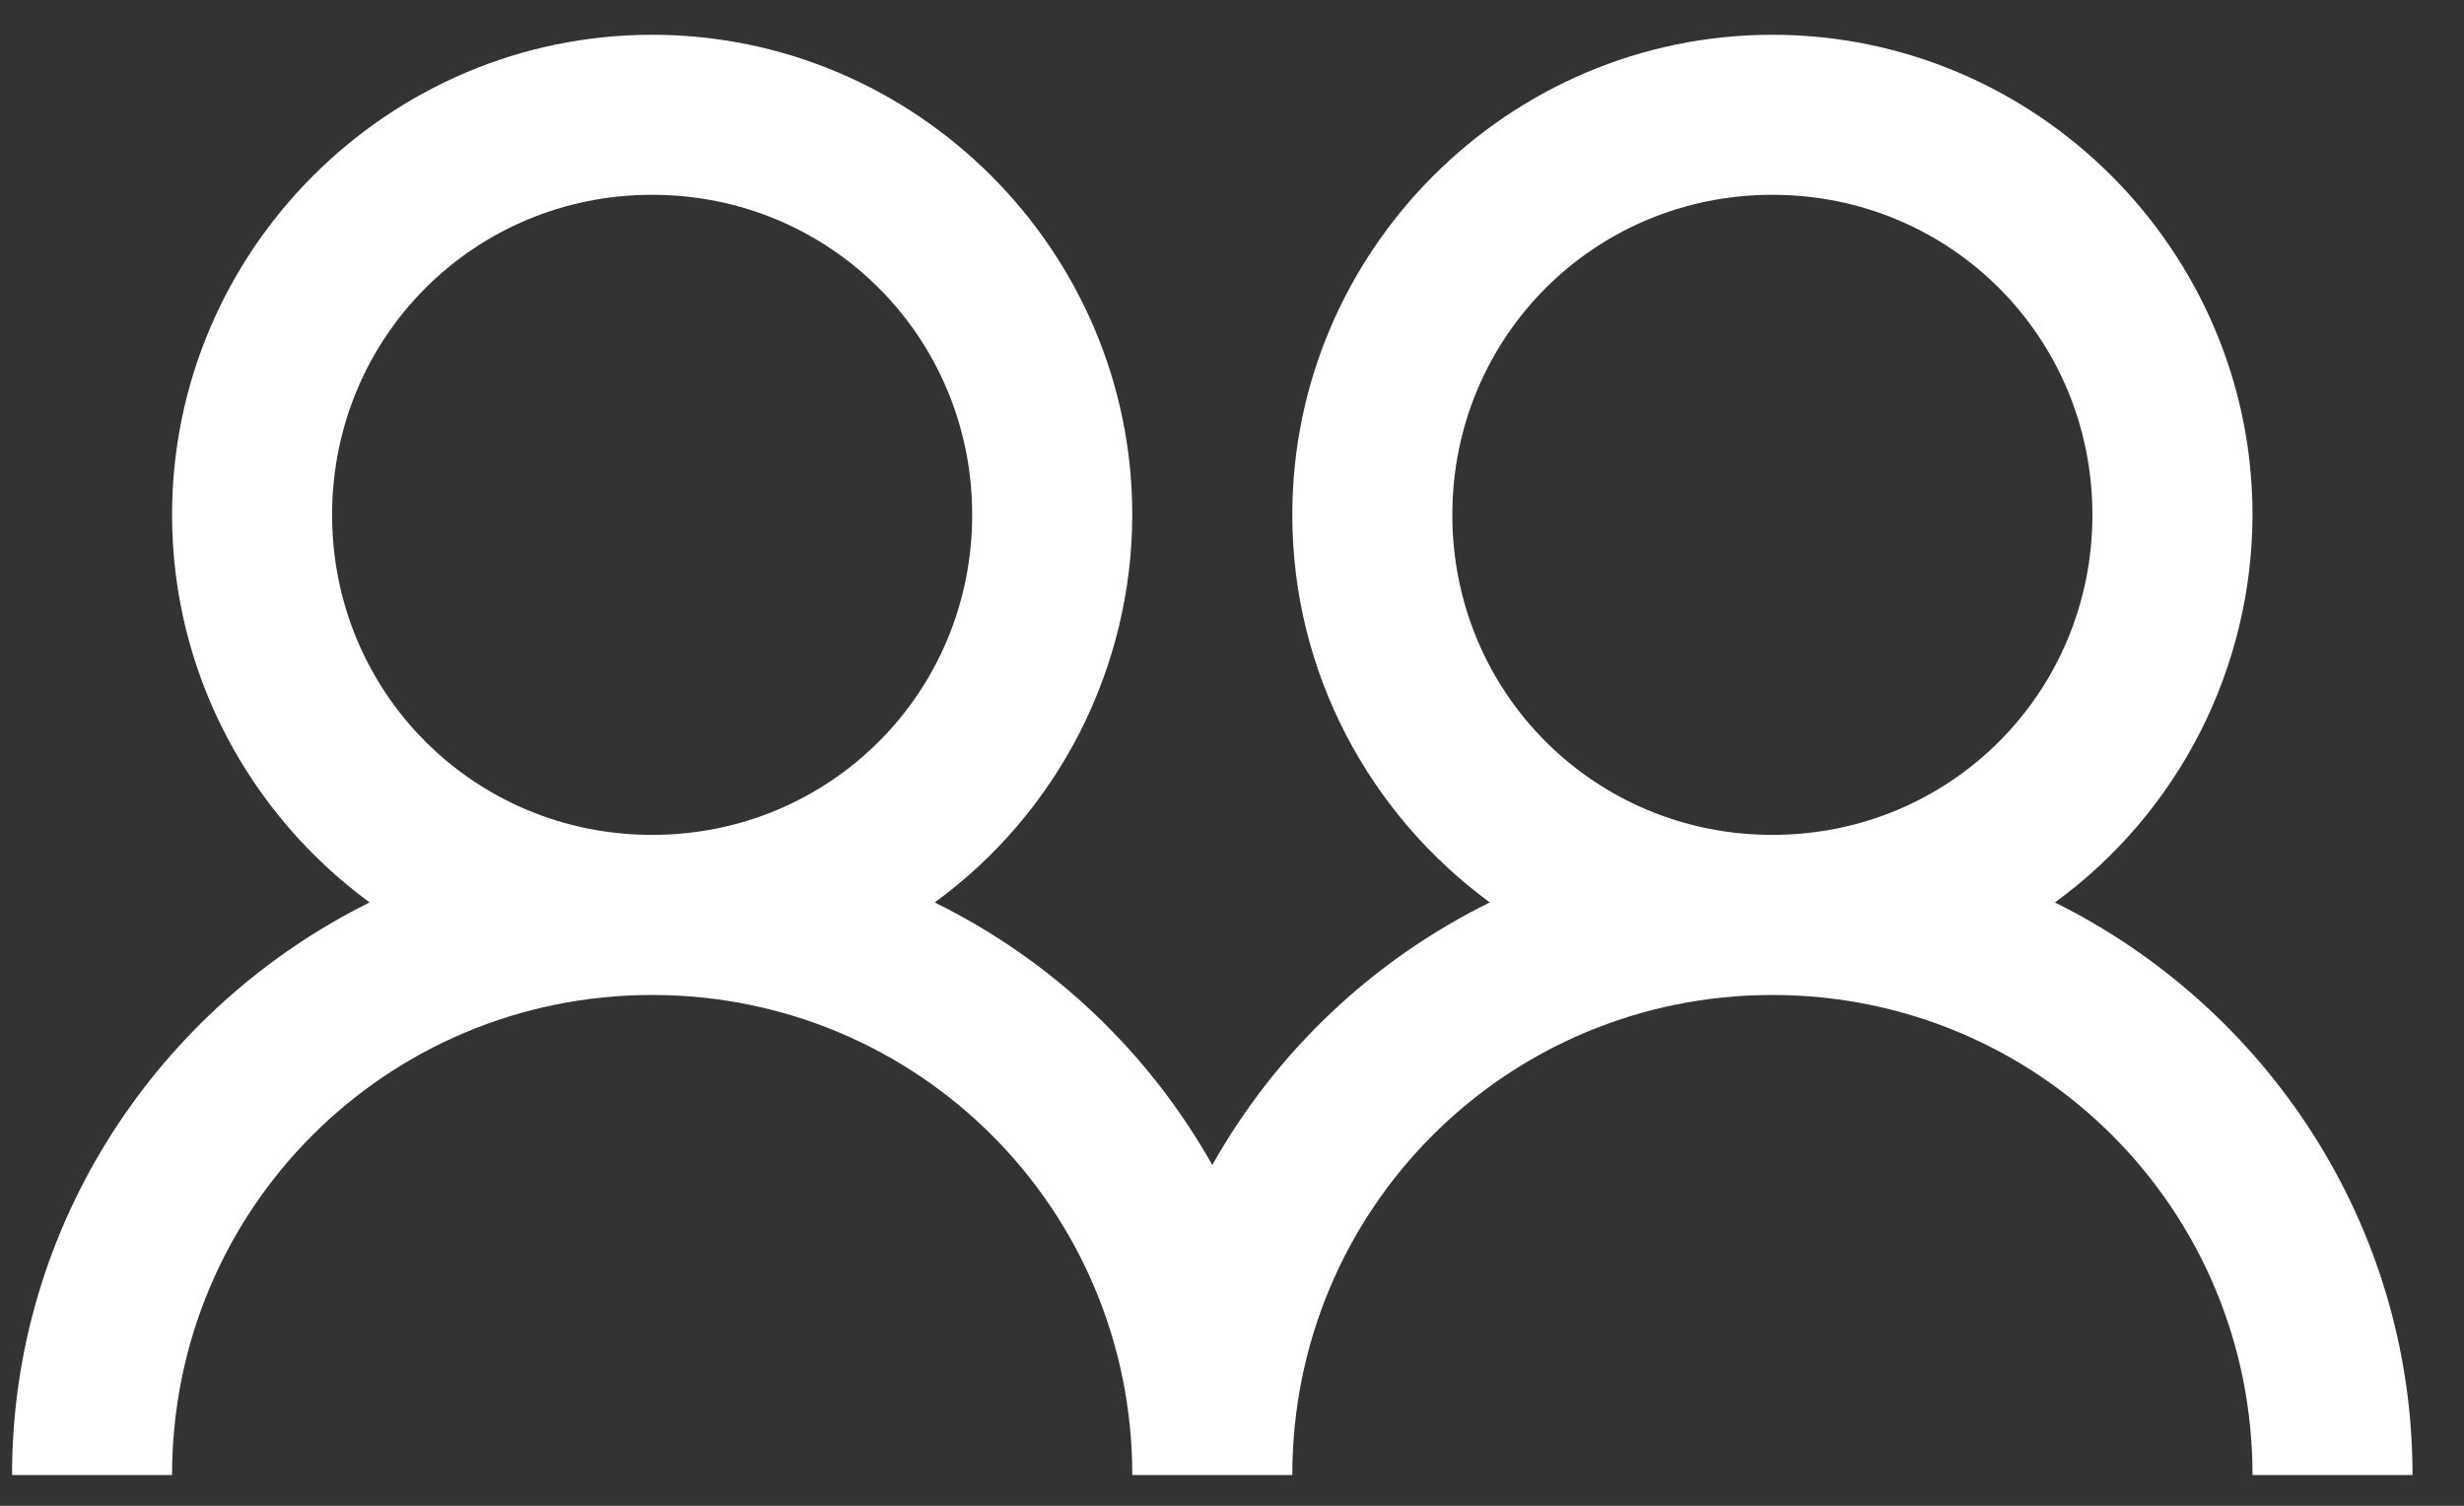
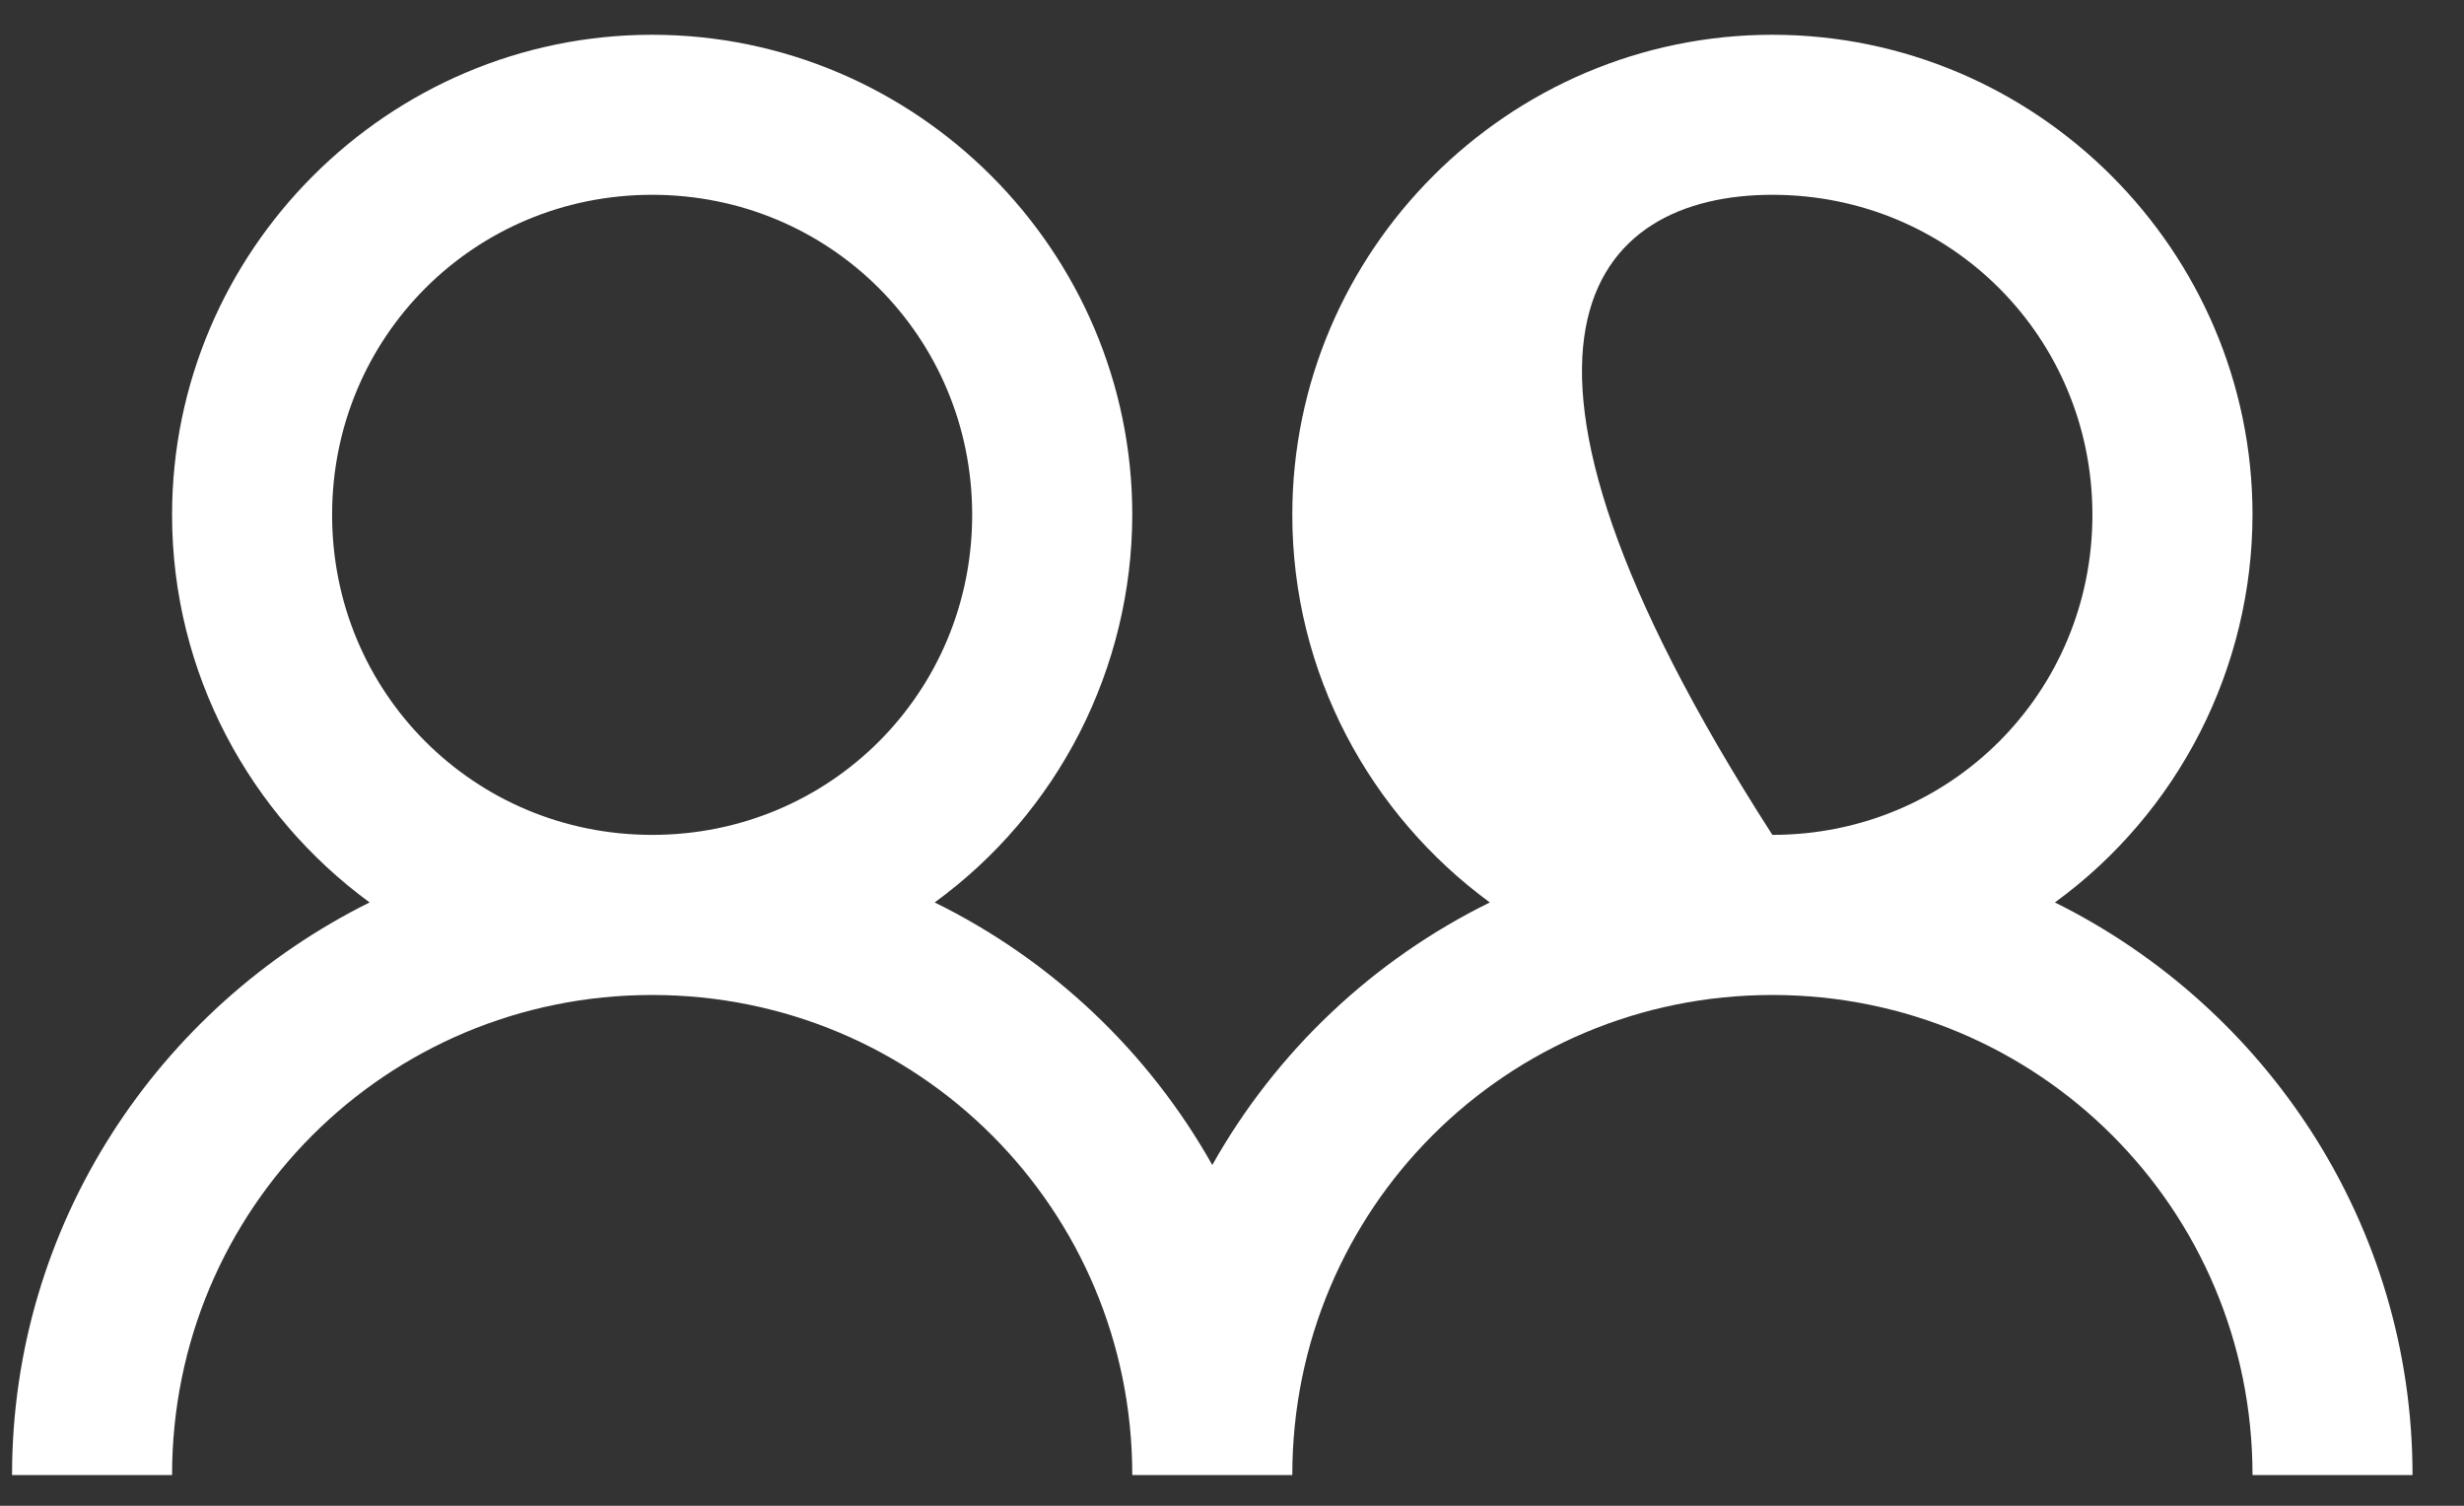
<svg xmlns="http://www.w3.org/2000/svg" width="36" height="22" viewBox="0 0 36 22" fill="none">
  <rect x="0" y="0" width="36" height="22" fill="#333333" stroke="none" />
-   <path d="M9.528 0.508C5.67 0.508 2.514 3.664 2.514 7.522C2.514 9.842 3.656 11.906 5.4 13.185C2.317 14.714 0.176 17.885 0.176 21.551H2.514C2.514 17.665 5.642 14.537 9.528 14.537C13.414 14.537 16.543 17.665 16.543 21.551H18.881C18.881 17.665 22.009 14.537 25.895 14.537C29.781 14.537 32.91 17.665 32.91 21.551H35.248C35.248 17.884 33.106 14.714 30.023 13.185C30.916 12.535 31.642 11.683 32.144 10.699C32.645 9.715 32.908 8.627 32.91 7.522C32.91 3.664 29.753 0.508 25.895 0.508C22.037 0.508 18.881 3.664 18.881 7.522C18.881 9.842 20.023 11.906 21.767 13.185C20.059 14.025 18.645 15.362 17.712 17.021C16.778 15.362 15.364 14.025 13.656 13.185C14.549 12.535 15.275 11.683 15.777 10.699C16.278 9.715 16.541 8.627 16.543 7.522C16.543 3.664 13.386 0.508 9.528 0.508ZM9.528 2.846C12.127 2.846 14.204 4.923 14.204 7.522C14.204 10.121 12.127 12.198 9.528 12.198C6.929 12.198 4.852 10.121 4.852 7.522C4.852 4.923 6.929 2.846 9.528 2.846ZM25.895 2.846C28.494 2.846 30.571 4.923 30.571 7.522C30.571 10.121 28.494 12.198 25.895 12.198C23.296 12.198 21.219 10.121 21.219 7.522C21.219 4.923 23.296 2.846 25.895 2.846Z" fill="white" />
+   <path d="M9.528 0.508C5.67 0.508 2.514 3.664 2.514 7.522C2.514 9.842 3.656 11.906 5.4 13.185C2.317 14.714 0.176 17.885 0.176 21.551H2.514C2.514 17.665 5.642 14.537 9.528 14.537C13.414 14.537 16.543 17.665 16.543 21.551H18.881C18.881 17.665 22.009 14.537 25.895 14.537C29.781 14.537 32.91 17.665 32.91 21.551H35.248C35.248 17.884 33.106 14.714 30.023 13.185C30.916 12.535 31.642 11.683 32.144 10.699C32.645 9.715 32.908 8.627 32.91 7.522C32.91 3.664 29.753 0.508 25.895 0.508C22.037 0.508 18.881 3.664 18.881 7.522C18.881 9.842 20.023 11.906 21.767 13.185C20.059 14.025 18.645 15.362 17.712 17.021C16.778 15.362 15.364 14.025 13.656 13.185C14.549 12.535 15.275 11.683 15.777 10.699C16.278 9.715 16.541 8.627 16.543 7.522C16.543 3.664 13.386 0.508 9.528 0.508ZM9.528 2.846C12.127 2.846 14.204 4.923 14.204 7.522C14.204 10.121 12.127 12.198 9.528 12.198C6.929 12.198 4.852 10.121 4.852 7.522C4.852 4.923 6.929 2.846 9.528 2.846ZM25.895 2.846C28.494 2.846 30.571 4.923 30.571 7.522C30.571 10.121 28.494 12.198 25.895 12.198C21.219 4.923 23.296 2.846 25.895 2.846Z" fill="white" />
</svg>